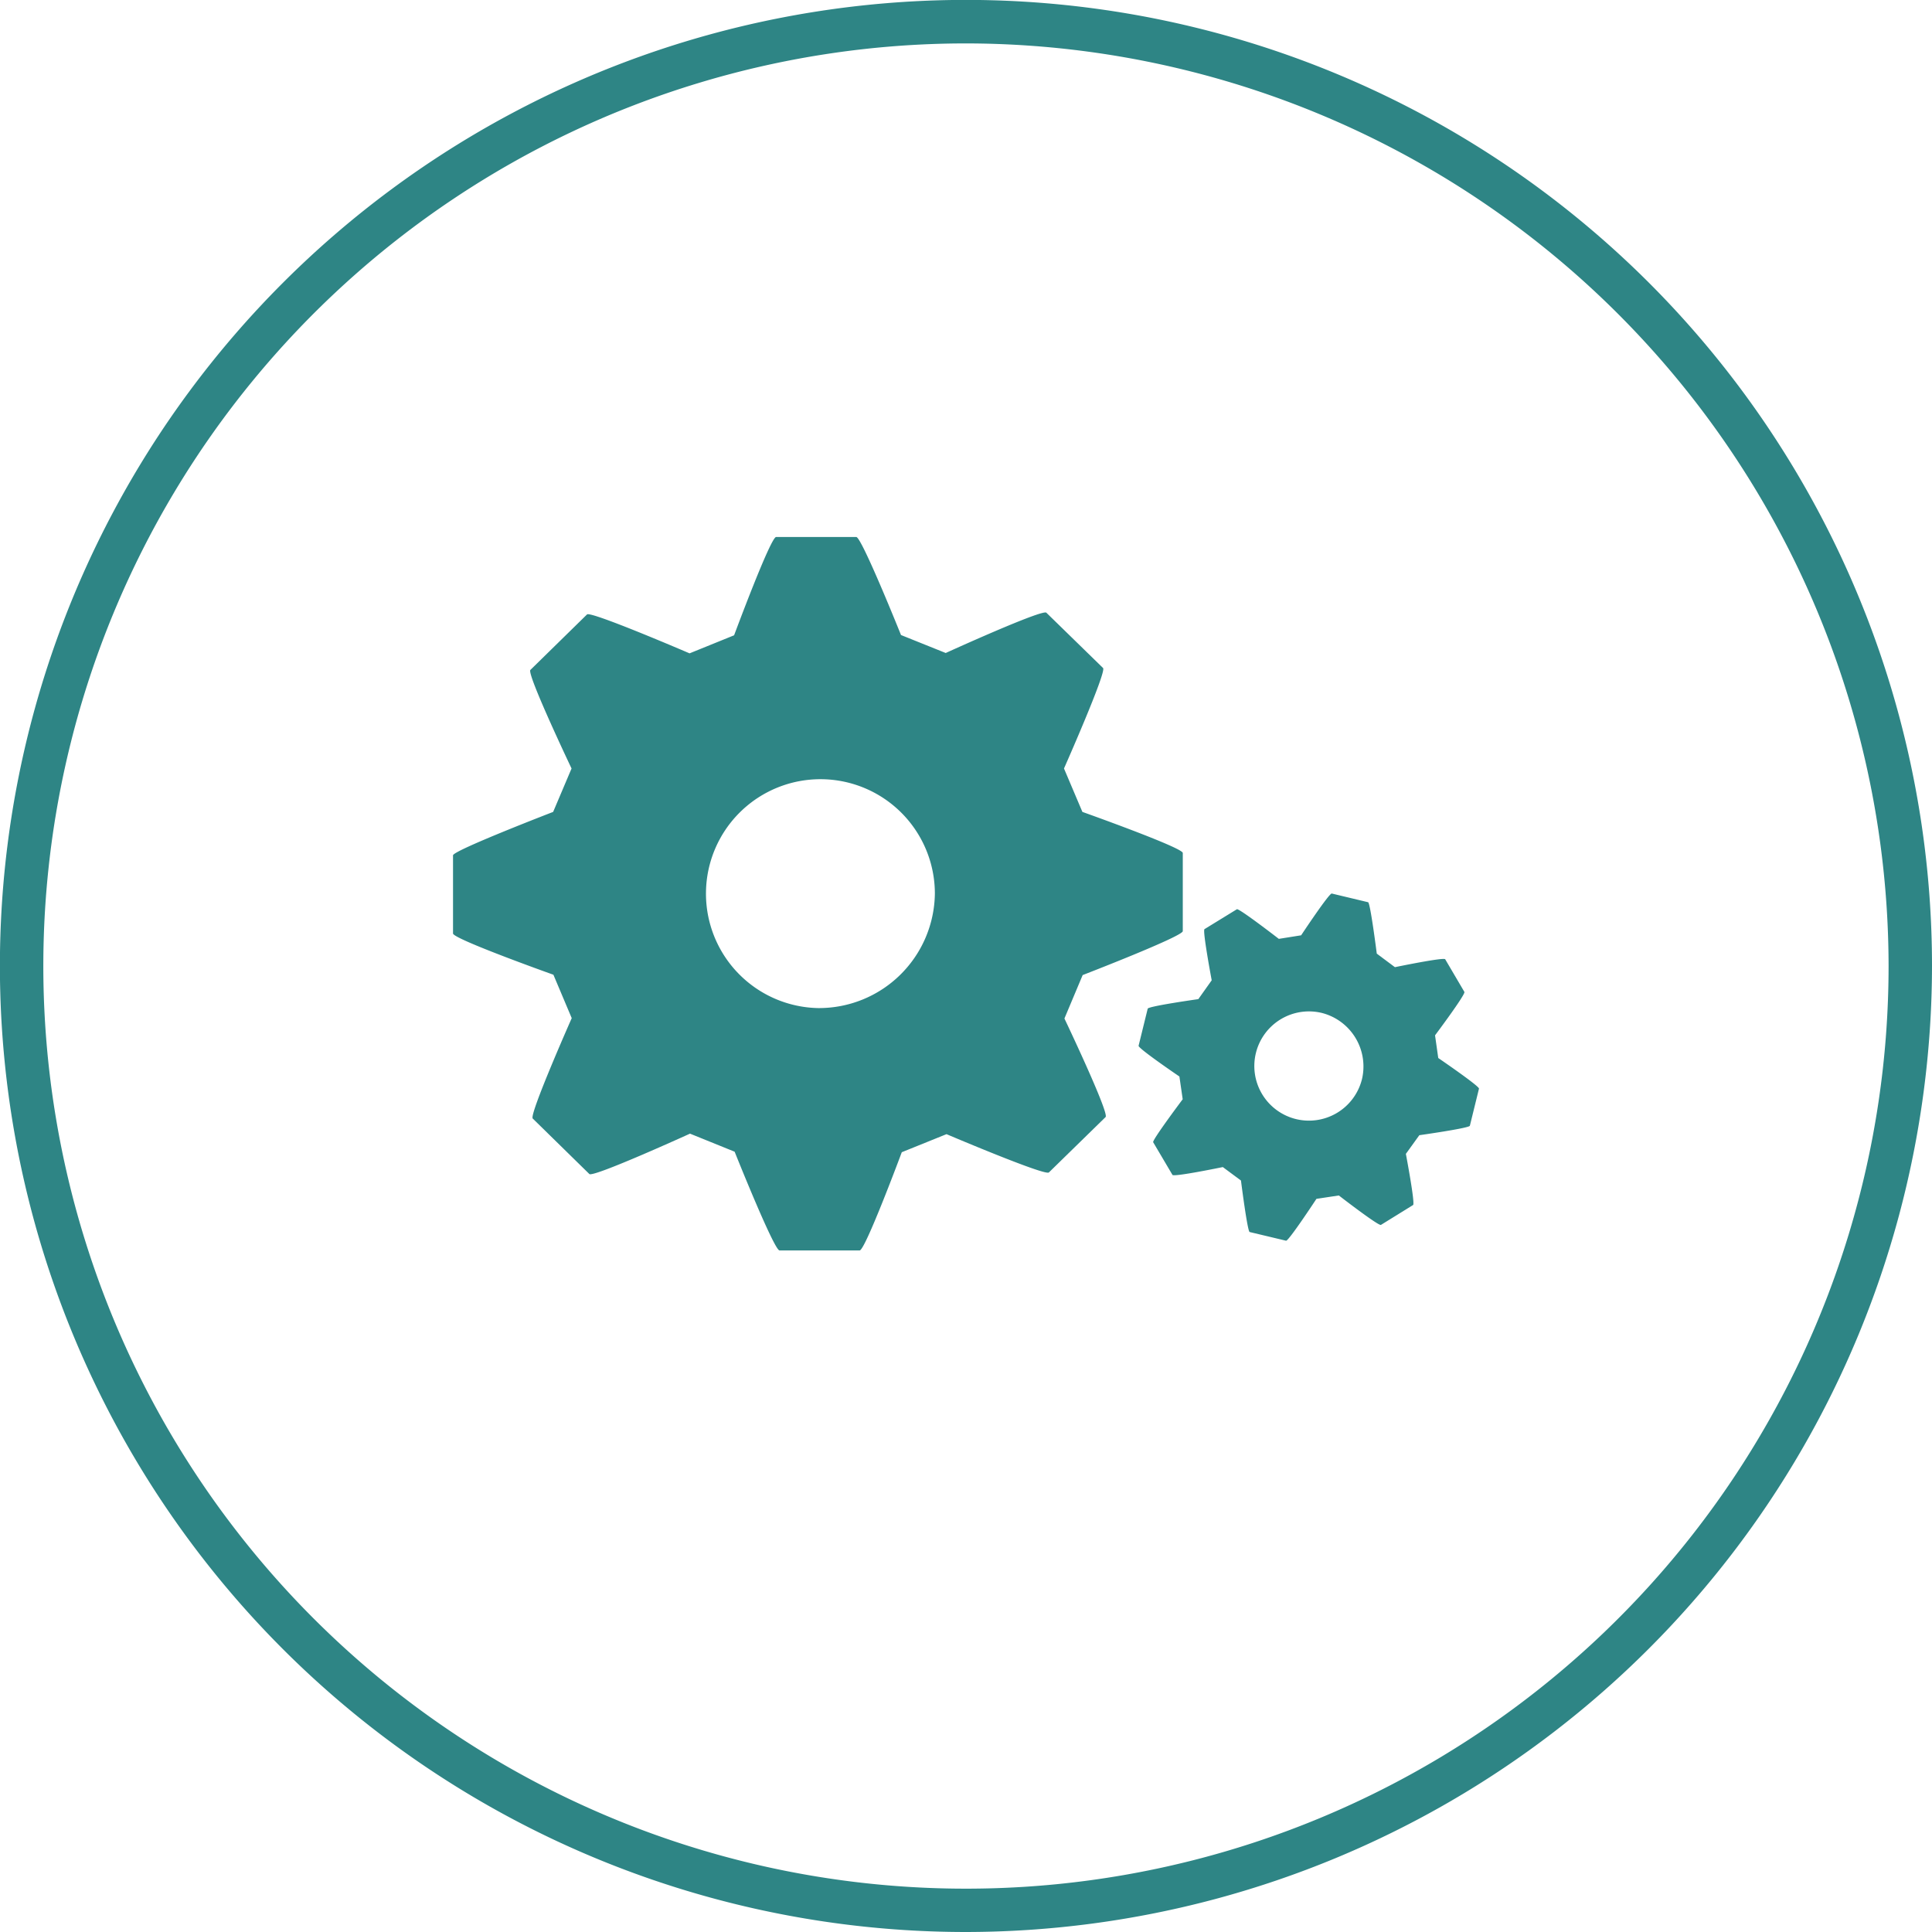
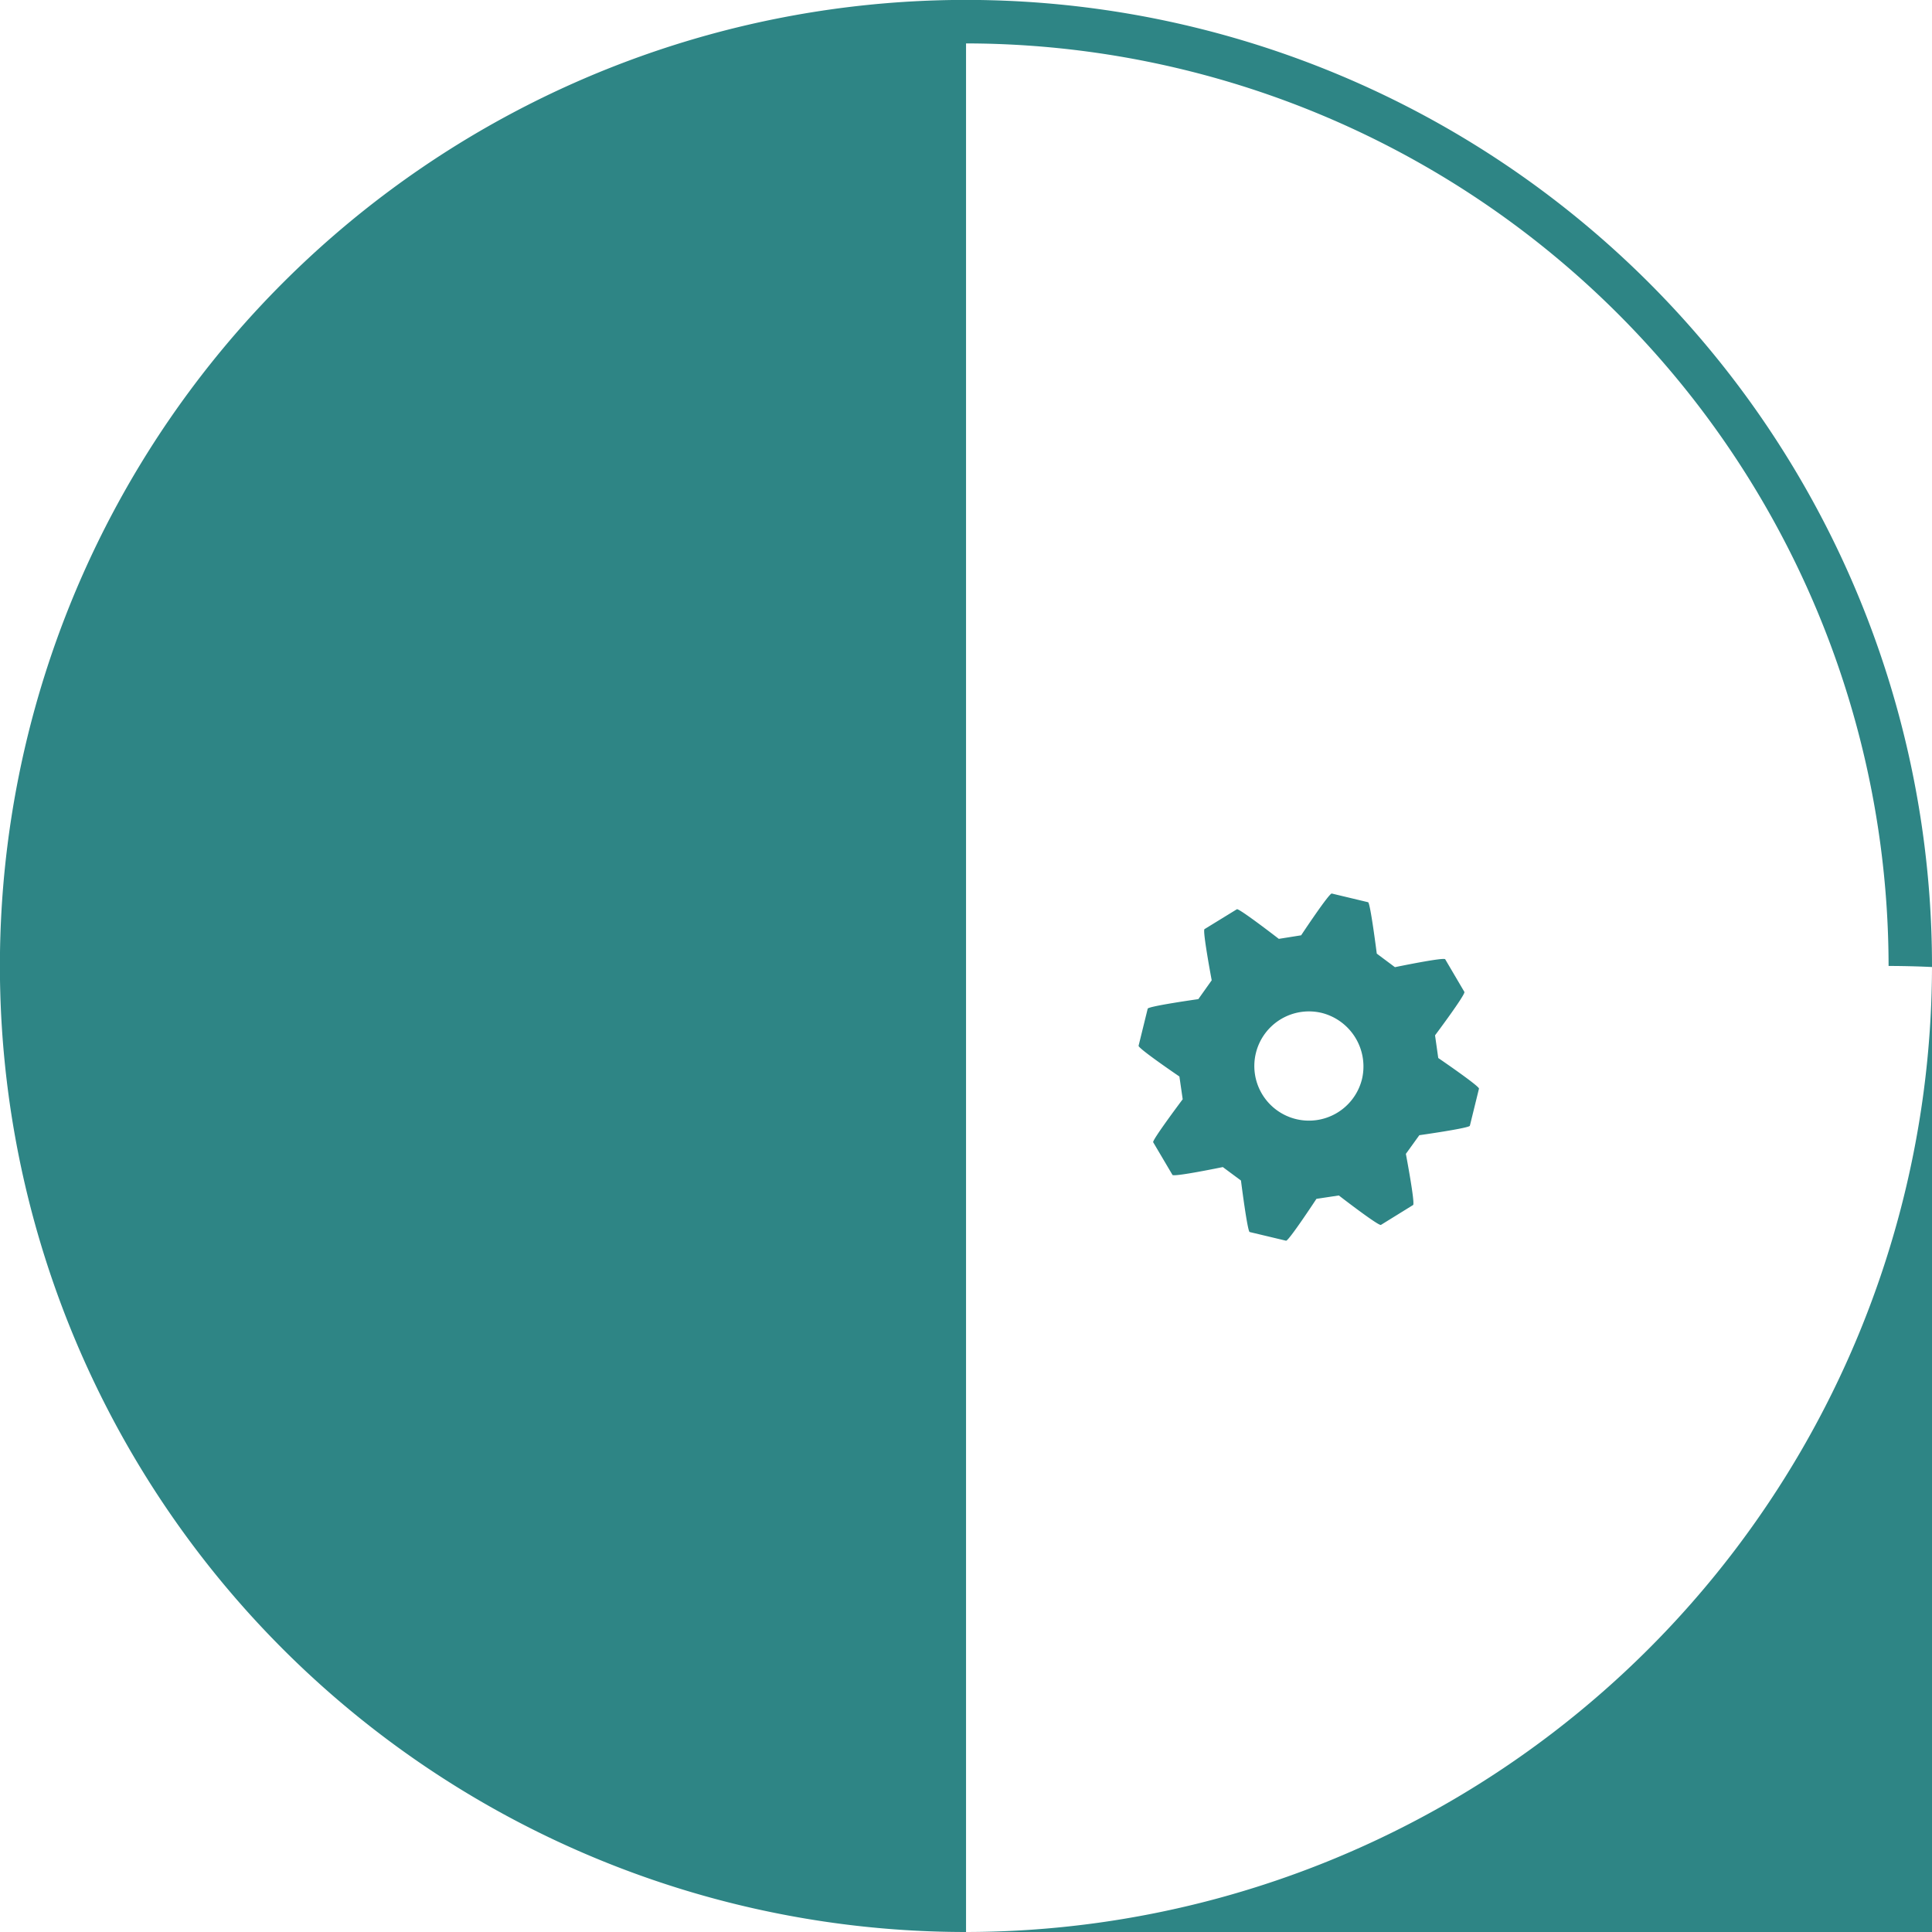
<svg xmlns="http://www.w3.org/2000/svg" viewBox="0 0 222.49 222.49">
  <defs>
    <style>.cls-1{fill:#2e8585;}</style>
  </defs>
  <title>service-flow-06</title>
  <g id="レイヤー_2" data-name="レイヤー 2">
    <g id="レイヤー_1-2" data-name="レイヤー 1">
-       <path class="cls-1" d="M111.25,222.49A111.25,111.25,0,1,1,222.49,111.24,111.37,111.37,0,0,1,111.25,222.49ZM111.25,5A106.25,106.25,0,1,0,217.49,111.24,106.36,106.36,0,0,0,111.25,5Z" />
-       <path class="cls-1" d="M124.68,112.29s11.53-4.45,11.53-5.06v-9c0-.62-11.56-4.73-11.56-4.73l-2.12-5s4.93-11.14,4.5-11.57l-6.53-6.37c-.45-.44-11.59,4.64-11.59,4.64l-5.15-2.07s-4.53-11.29-5.15-11.29H89.38c-.64,0-4.84,11.32-4.84,11.32l-5.13,2.08S68,70.33,67.6,70.76l-6.52,6.39c-.45.44,4.74,11.35,4.74,11.35l-2.12,5s-11.53,4.44-11.53,5v9c0,.63,11.56,4.75,11.56,4.75l2.11,5s-4.93,11.13-4.49,11.56l6.52,6.39c.44.43,11.59-4.65,11.59-4.65l5.14,2.08S89.14,144,89.77,144H99c.64,0,4.85-11.31,4.85-11.31l5.15-2.08s11.35,4.83,11.79,4.41l6.53-6.38c.45-.45-4.74-11.35-4.74-11.35Zm-30.49,3.8a13.18,13.18,0,1,1,13.47-13.18A13.35,13.35,0,0,1,94.19,116.09Z" />
+       <path class="cls-1" d="M111.25,222.49A111.25,111.25,0,1,1,222.49,111.24,111.37,111.37,0,0,1,111.25,222.49ZA106.25,106.25,0,1,0,217.49,111.24,106.36,106.36,0,0,0,111.25,5Z" />
      <path class="cls-1" d="M165.63,121.84l-.37-2.61s3.53-4.71,3.38-5l-2.21-3.76c-.15-.26-5.79.91-5.79.91l-2.09-1.56s-.74-5.85-1-5.92l-4.18-1c-.3-.07-3.53,4.81-3.53,4.81l-2.57.41s-4.59-3.55-4.83-3.41L138.71,107c-.25.16.83,5.89.83,5.89L138,115.06s-5.75.81-5.83,1.1l-1.05,4.27c-.07.3,4.7,3.54,4.7,3.54l.38,2.62s-3.53,4.7-3.4,4.95l2.22,3.76c.15.27,5.8-.9,5.8-.9l2.09,1.55s.74,5.86,1,5.93l4.19,1c.29.07,3.5-4.82,3.5-4.82l2.58-.39s4.59,3.55,4.85,3.39l3.7-2.29c.26-.16-.83-5.89-.83-5.89l1.55-2.15s5.75-.81,5.82-1.09l1.05-4.27C170.39,125.09,165.63,121.84,165.63,121.84Zm-8.82,2.57a6.29,6.29,0,1,1-4.55-7.75A6.36,6.36,0,0,1,156.81,124.42Z" />
    </g>
  </g>
</svg>